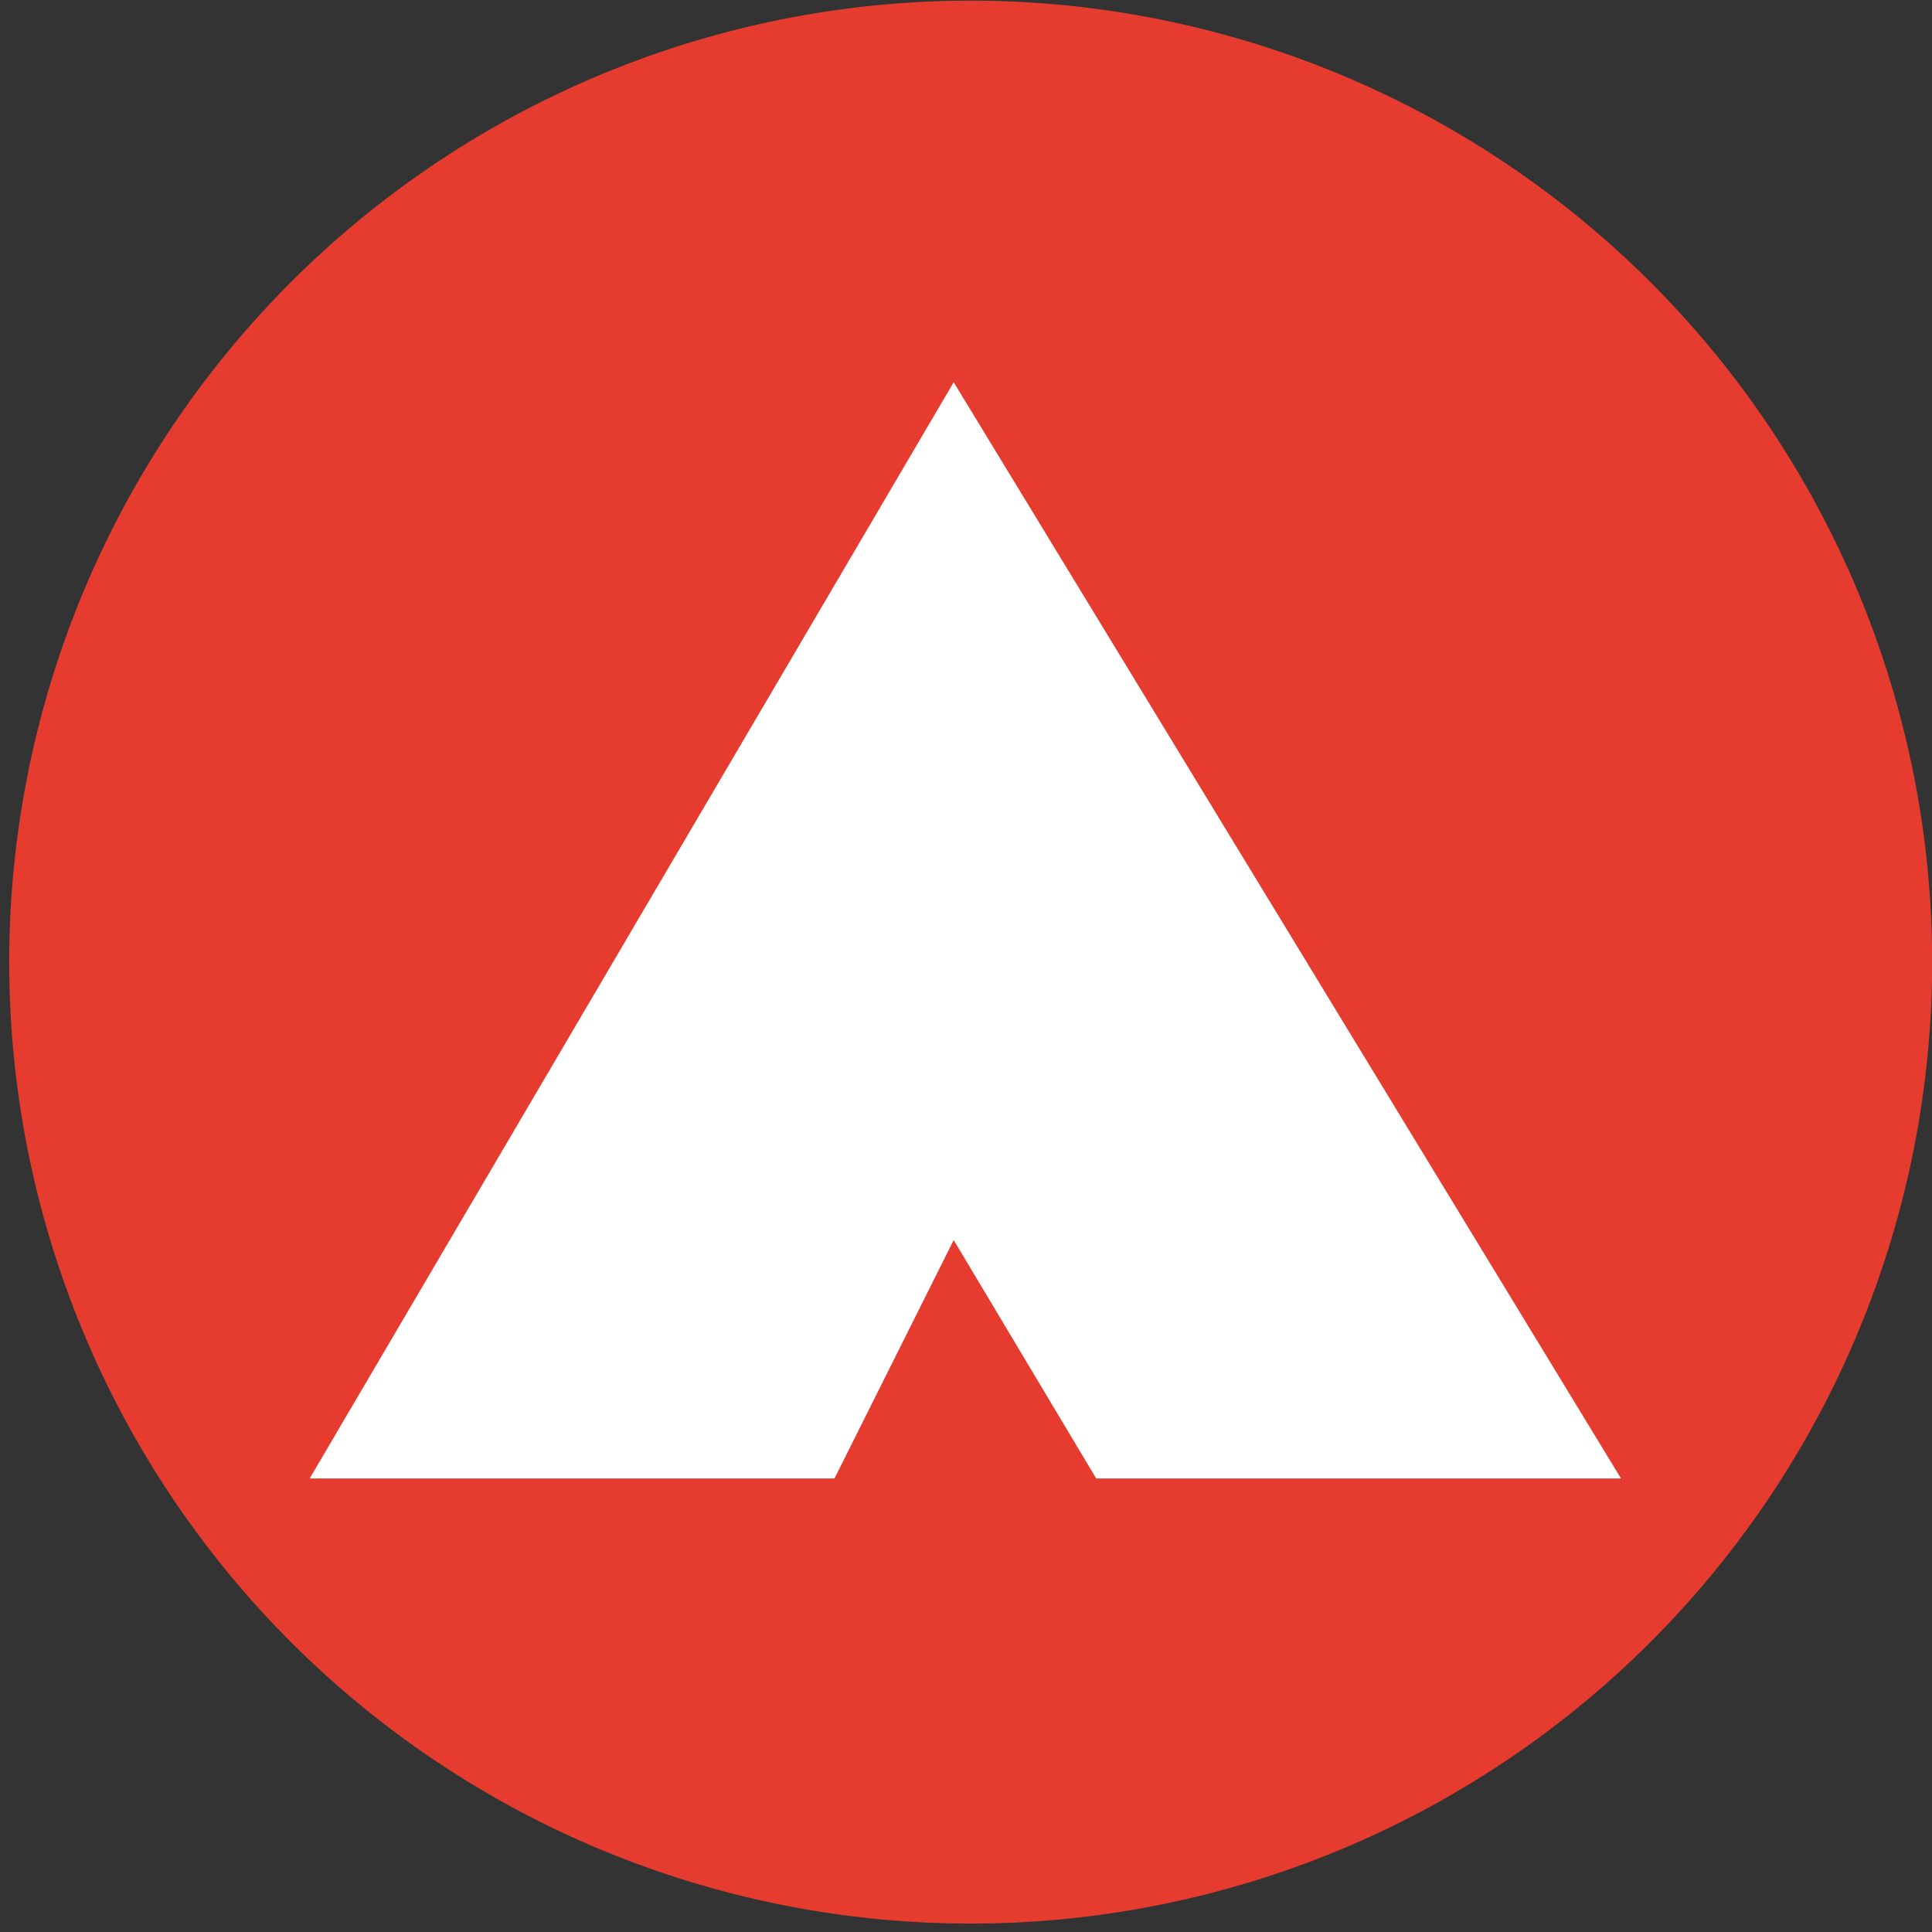
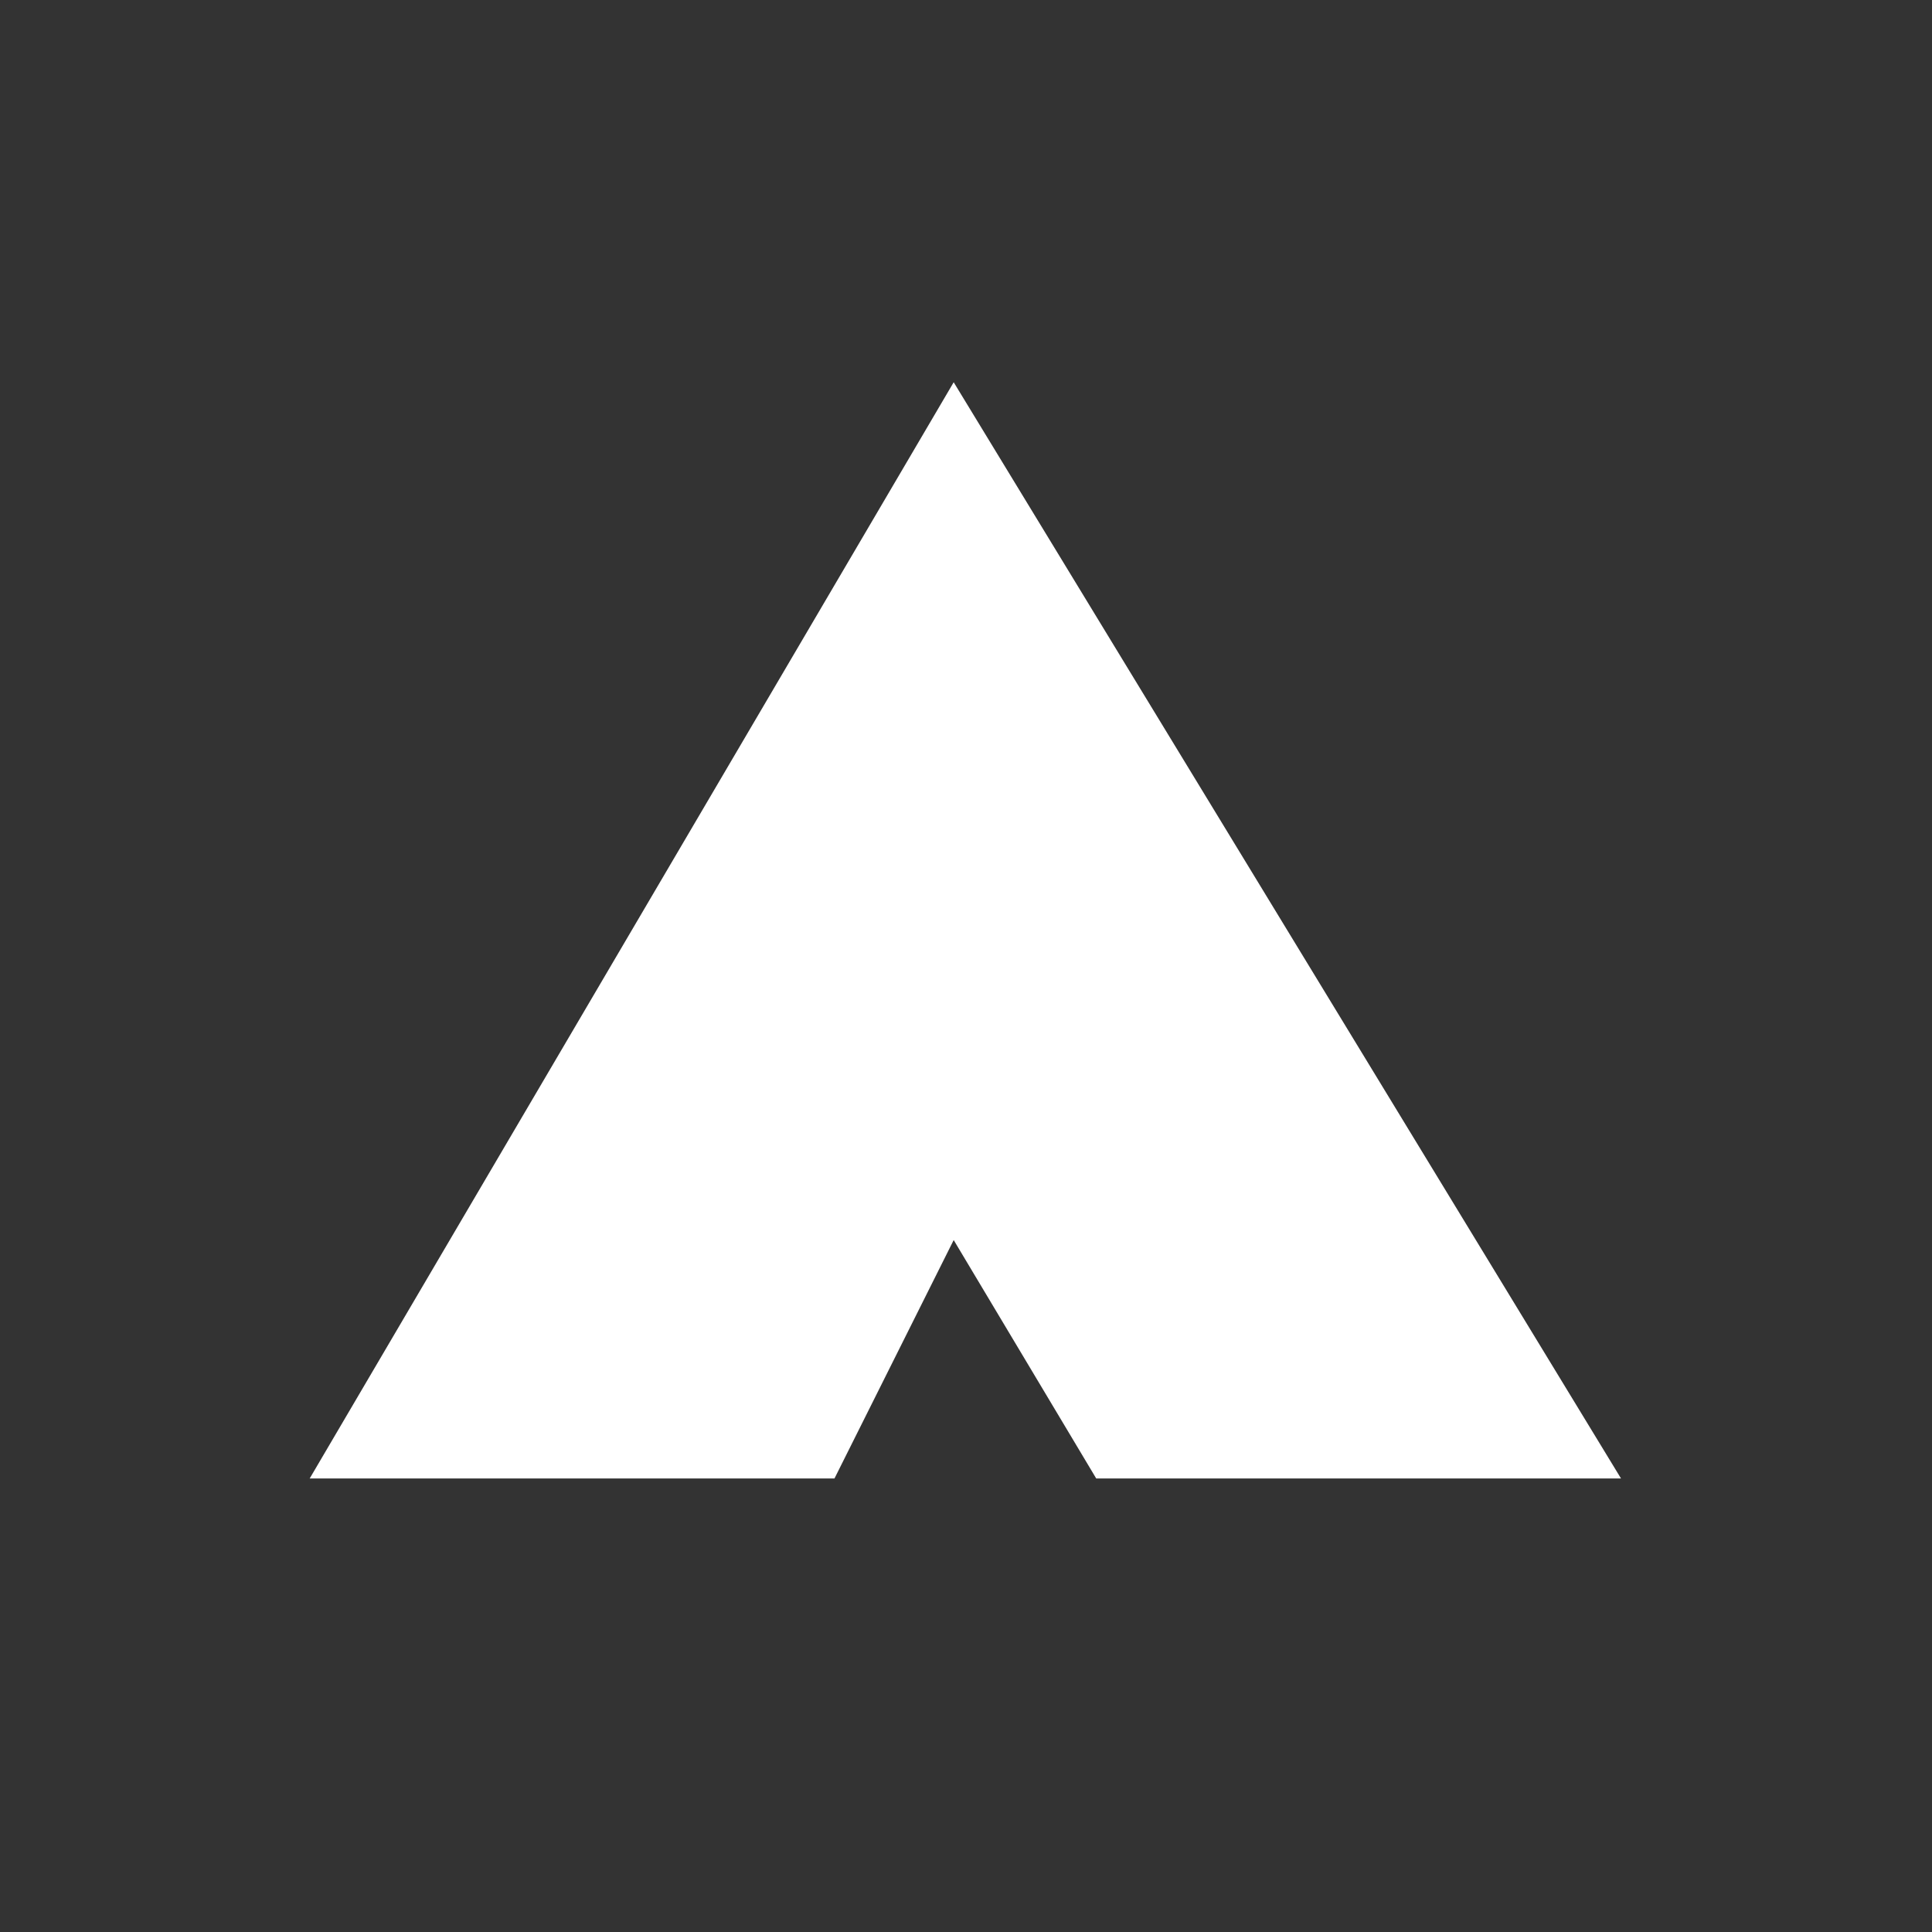
<svg xmlns="http://www.w3.org/2000/svg" viewBox="0 0 14.91 14.91">
  <rect x="0" y="0" width="14.91" height="14.91" fill="#333333" stroke="none" />
  <defs>
    <style>.cls-1{fill:#e63c30;}.cls-2{fill:#fff;}</style>
  </defs>
  <title>icono-emprende</title>
  <g id="Capa_2" data-name="Capa 2">
    <g id="Capa_1-2" data-name="Capa 1">
-       <path class="cls-1" d="M14.91,7.55a7.42,7.42,0,1,1,0-.25Q14.91,7.42,14.91,7.55Z" />
      <polygon class="cls-2" points="7.36 9.57 8.46 11.41 12.51 11.41 7.36 2.95 2.39 11.41 6.44 11.41 7.36 9.57" />
    </g>
  </g>
</svg>